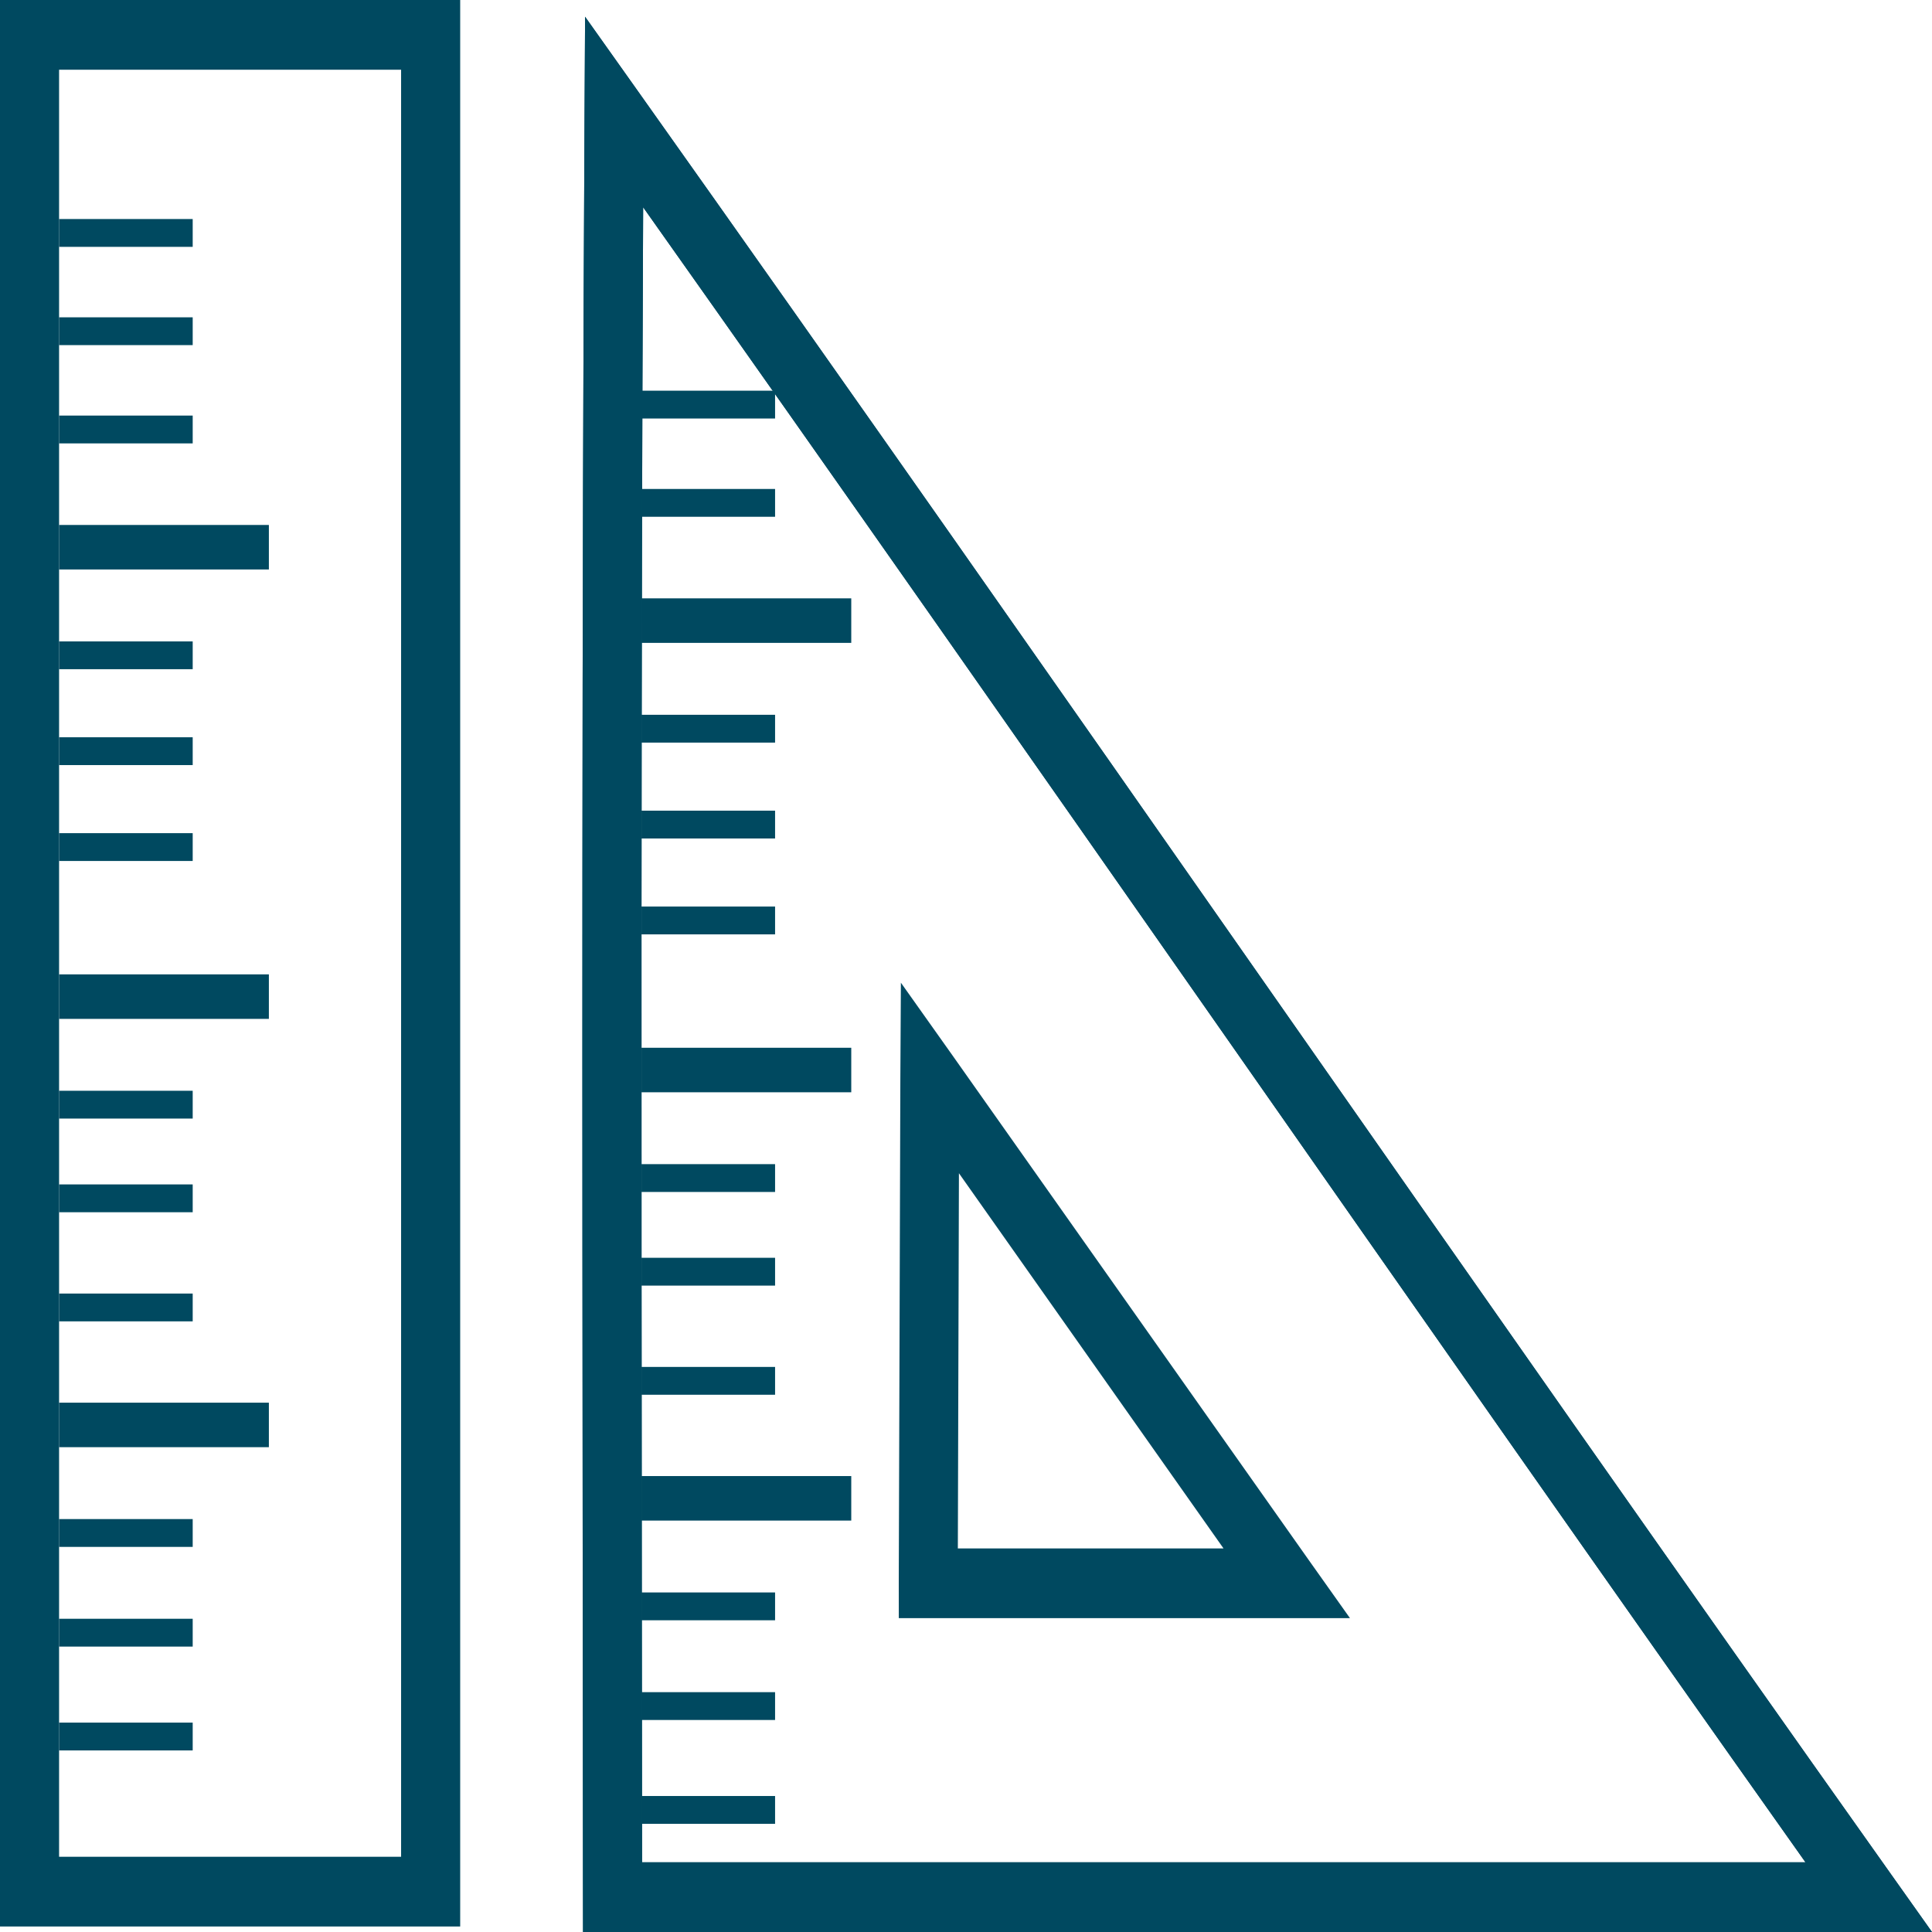
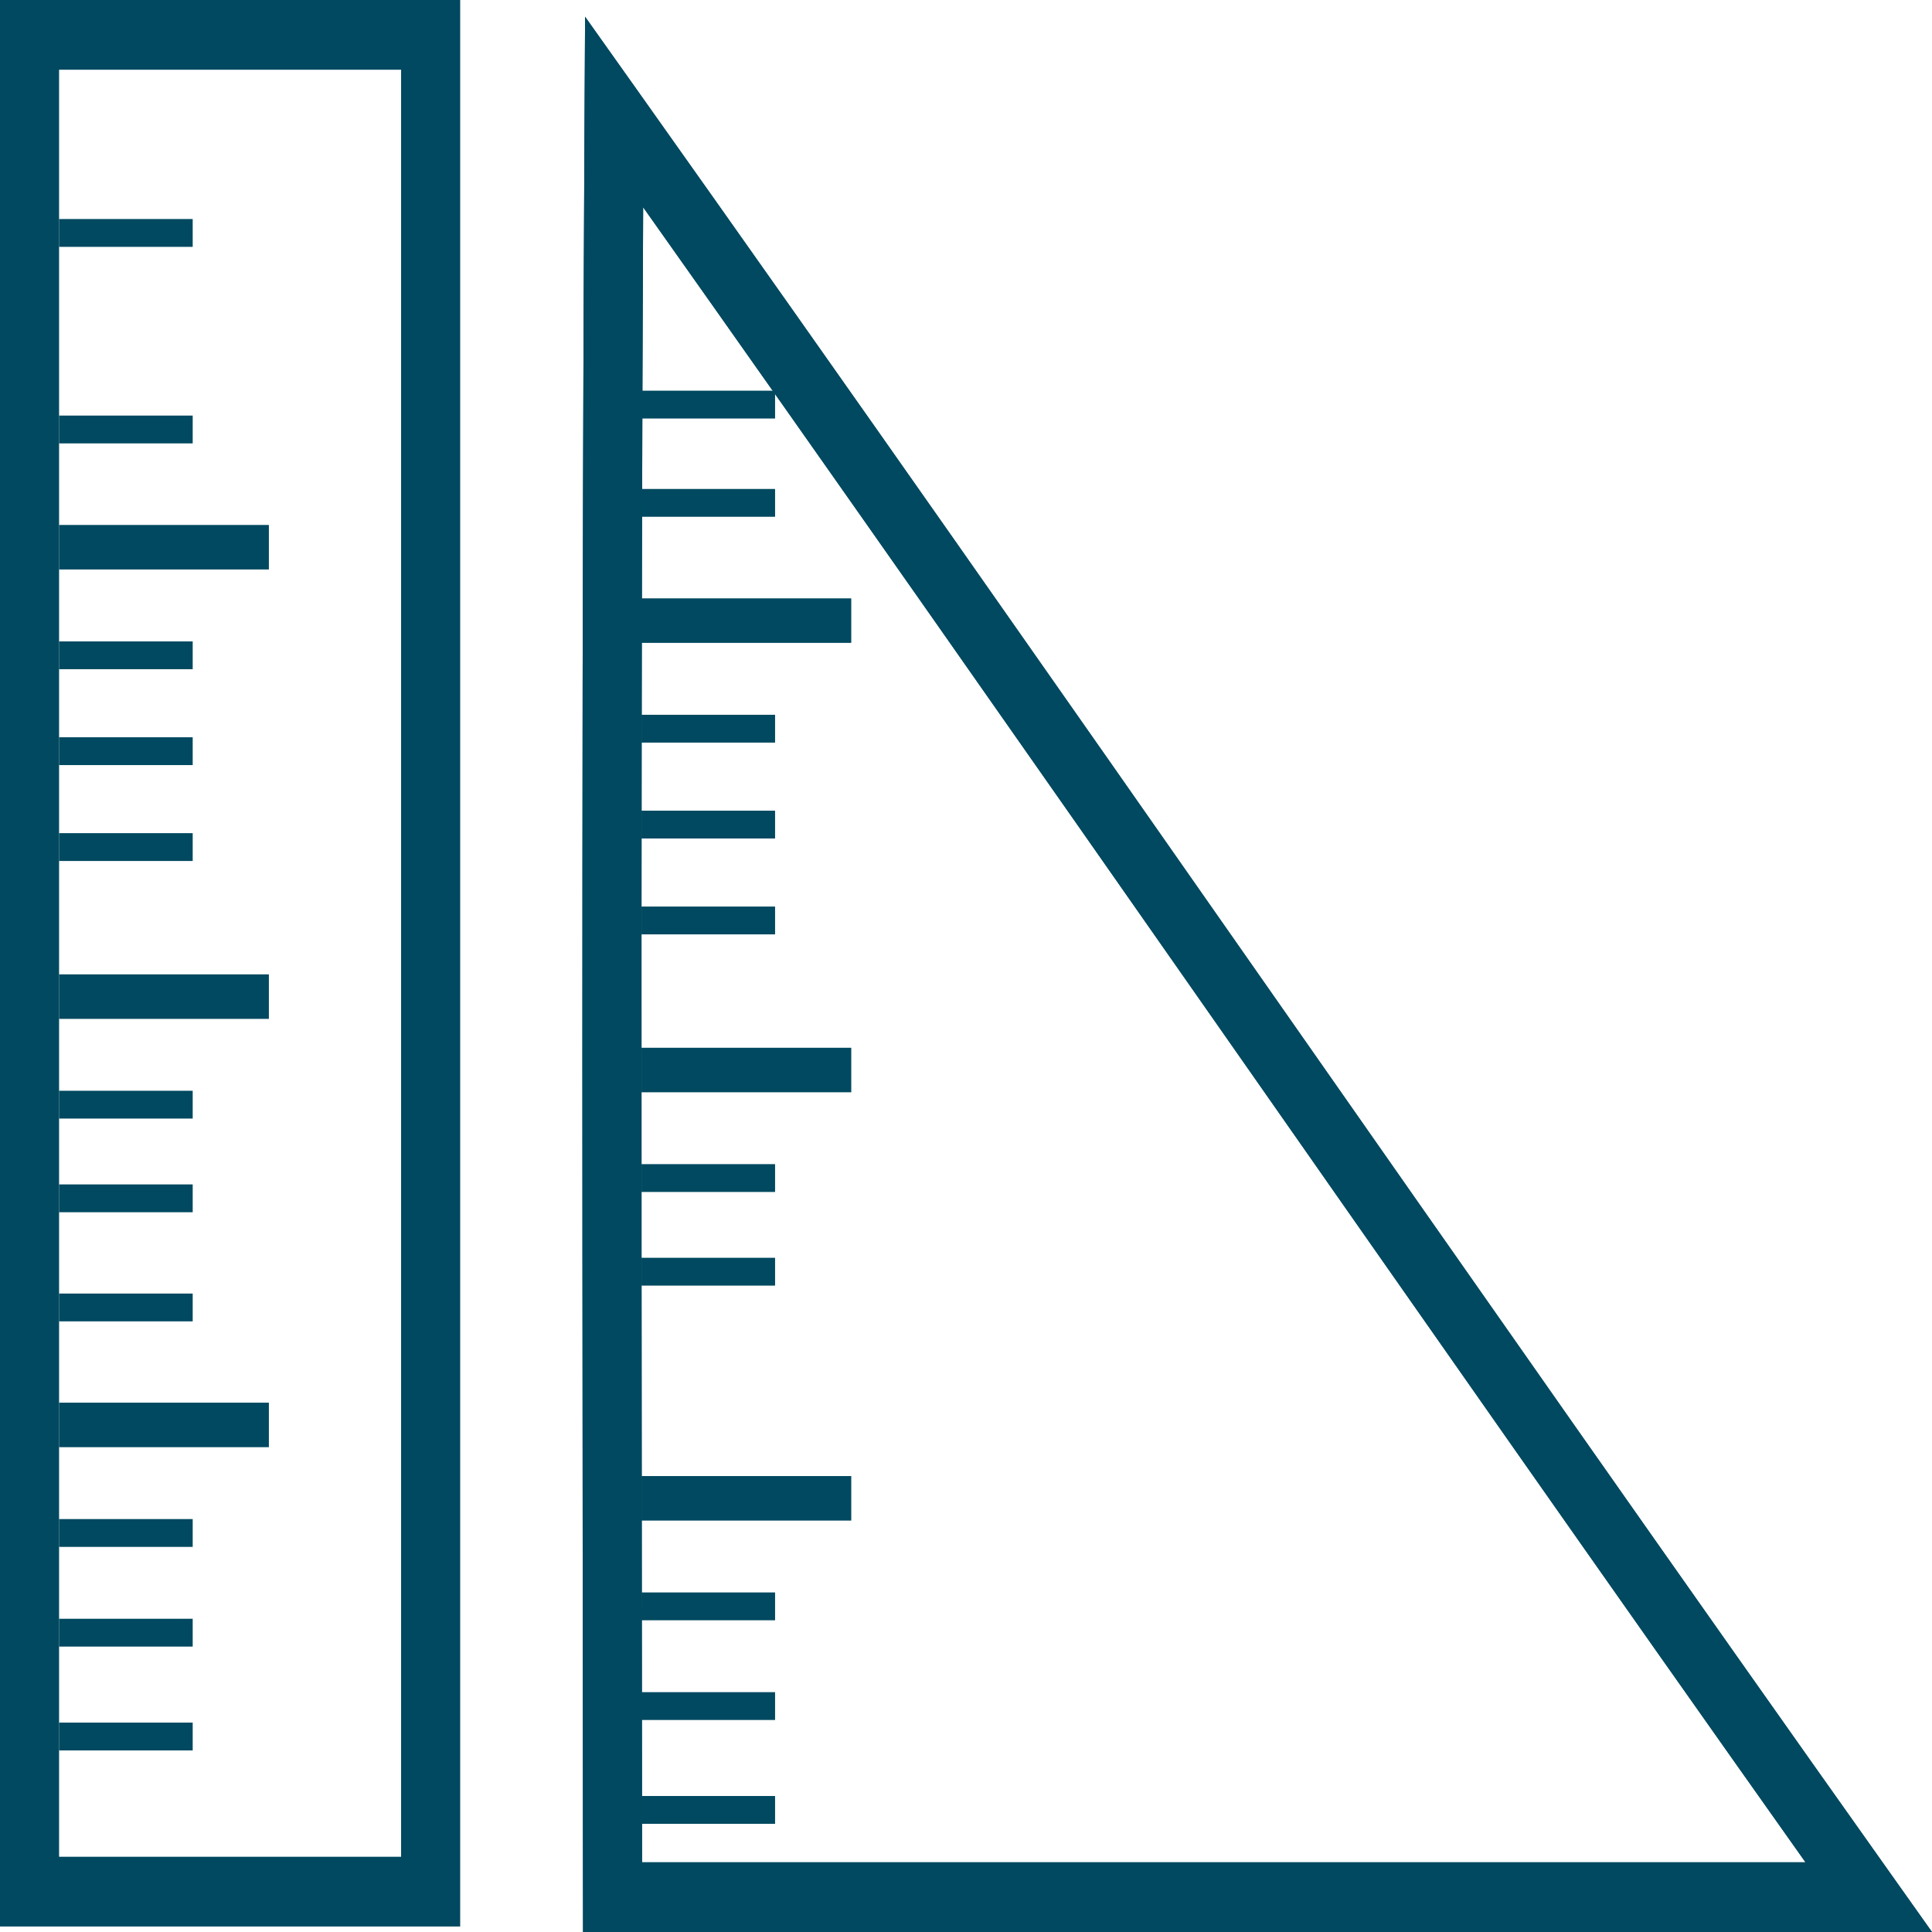
<svg xmlns="http://www.w3.org/2000/svg" width="100" height="100" viewBox="0 0 100 100" fill="none">
  <g clip-path="url(#clip0)">
    <path d="M20.761 3.609V96.106H3.058V3.609H20.761ZM23.819 0H0V99.715H23.819V0Z" fill="#004960" />
    <path d="M100 100H30.178L30.176 98.198C30.173 93.457 30.168 88.716 30.163 83.975C30.139 58.372 30.113 31.897 30.257 5.782L30.284 0.866L32.959 4.634C43.88 20.025 54.839 35.692 65.435 50.845C76.03 65.992 86.985 81.656 97.898 97.037L100 100ZM33.233 96.391H93.451C83.227 81.958 72.994 67.324 63.076 53.143C53.347 39.233 43.314 24.889 33.289 10.727C33.175 35.229 33.199 59.981 33.221 83.972C33.226 88.11 33.229 92.251 33.233 96.391Z" fill="#004960" />
    <path d="M100 100H30.178L30.176 98.198C30.173 93.457 30.168 88.716 30.163 83.975C30.139 58.372 30.113 31.897 30.257 5.782L30.284 0.866L32.959 4.634C43.88 20.025 54.839 35.692 65.435 50.845C76.03 65.992 86.985 81.656 97.898 97.037L100 100ZM33.233 96.391H93.451C83.227 81.958 72.994 67.324 63.076 53.143C53.347 39.233 43.314 24.889 33.289 10.727C33.175 35.229 33.199 59.981 33.221 83.972C33.226 88.11 33.229 92.251 33.233 96.391Z" fill="#004960" />
-     <path d="M46.602 55.78L46.63 50.864L49.304 54.633L67.772 80.792L69.874 83.755H46.522L46.52 81.953L46.602 55.78ZM49.578 80.146H63.329L49.634 60.726" fill="#004960" />
    <path d="M13.917 27.172H3.058V29.476H13.917V27.172Z" fill="#004960" />
    <path d="M13.917 50.433H3.058V52.737H13.917V50.433Z" fill="#004960" />
    <path d="M13.917 72.602H3.058V74.906H13.917V72.602Z" fill="#004960" />
    <path d="M9.974 11.337H3.058V12.777H9.974V11.337Z" fill="#004960" />
-     <path d="M9.974 16.424H3.058V17.863H9.974V16.424Z" fill="#004960" />
    <path d="M9.974 21.51H3.058V22.95H9.974V21.51Z" fill="#004960" />
    <path d="M9.974 33.199H3.058V34.638H9.974V33.199Z" fill="#004960" />
    <path d="M9.974 38.161H3.058V39.601H9.974V38.161Z" fill="#004960" />
    <path d="M9.974 43.124H3.058V44.564H9.974V43.124Z" fill="#004960" />
    <path d="M9.974 56.458H3.058V57.897H9.974V56.458Z" fill="#004960" />
    <path d="M9.974 61.305H3.058V62.745H9.974V61.305Z" fill="#004960" />
    <path d="M9.974 66.954H3.058V68.393H9.974V66.954Z" fill="#004960" />
    <path d="M9.974 78.627H3.058V80.067H9.974V78.627Z" fill="#004960" />
    <path d="M9.974 83.787H3.058V85.227H9.974V83.787Z" fill="#004960" />
    <path d="M9.974 89.162H3.058V90.602H9.974V89.162Z" fill="#004960" />
    <path d="M44.061 30.971H33.202V33.275H44.061V30.971Z" fill="#004960" />
    <path d="M44.061 54.232H33.202V56.536H44.061V54.232Z" fill="#004960" />
    <path d="M44.061 76.401H33.202V78.705H44.061V76.401Z" fill="#004960" />
    <path d="M40.118 20.222H33.202V21.662H40.118V20.222Z" fill="#004960" />
    <path d="M40.118 25.309H33.202V26.748H40.118V25.309Z" fill="#004960" />
    <path d="M40.118 36.997H33.202V38.437H40.118V36.997Z" fill="#004960" />
    <path d="M40.118 41.96H33.202V43.4H40.118V41.96Z" fill="#004960" />
    <path d="M40.118 46.923H33.202V48.363H40.118V46.923Z" fill="#004960" />
    <path d="M40.118 60.256H33.202V61.696H40.118V60.256Z" fill="#004960" />
    <path d="M40.118 65.103H33.202V66.543H40.118V65.103Z" fill="#004960" />
-     <path d="M40.118 70.752H33.202V72.192H40.118V70.752Z" fill="#004960" />
+     <path d="M40.118 70.752H33.202H40.118V70.752Z" fill="#004960" />
    <path d="M40.118 82.425H33.202V83.865H40.118V82.425Z" fill="#004960" />
    <path d="M40.118 87.586H33.202V89.026H40.118V87.586Z" fill="#004960" />
    <path d="M40.118 92.961H33.202V94.401H40.118V92.961Z" fill="#004960" />
  </g>
  <defs>
    <clipPath id="clip0">
      <rect width="100" height="100" fill="white" />
    </clipPath>
  </defs>
</svg>